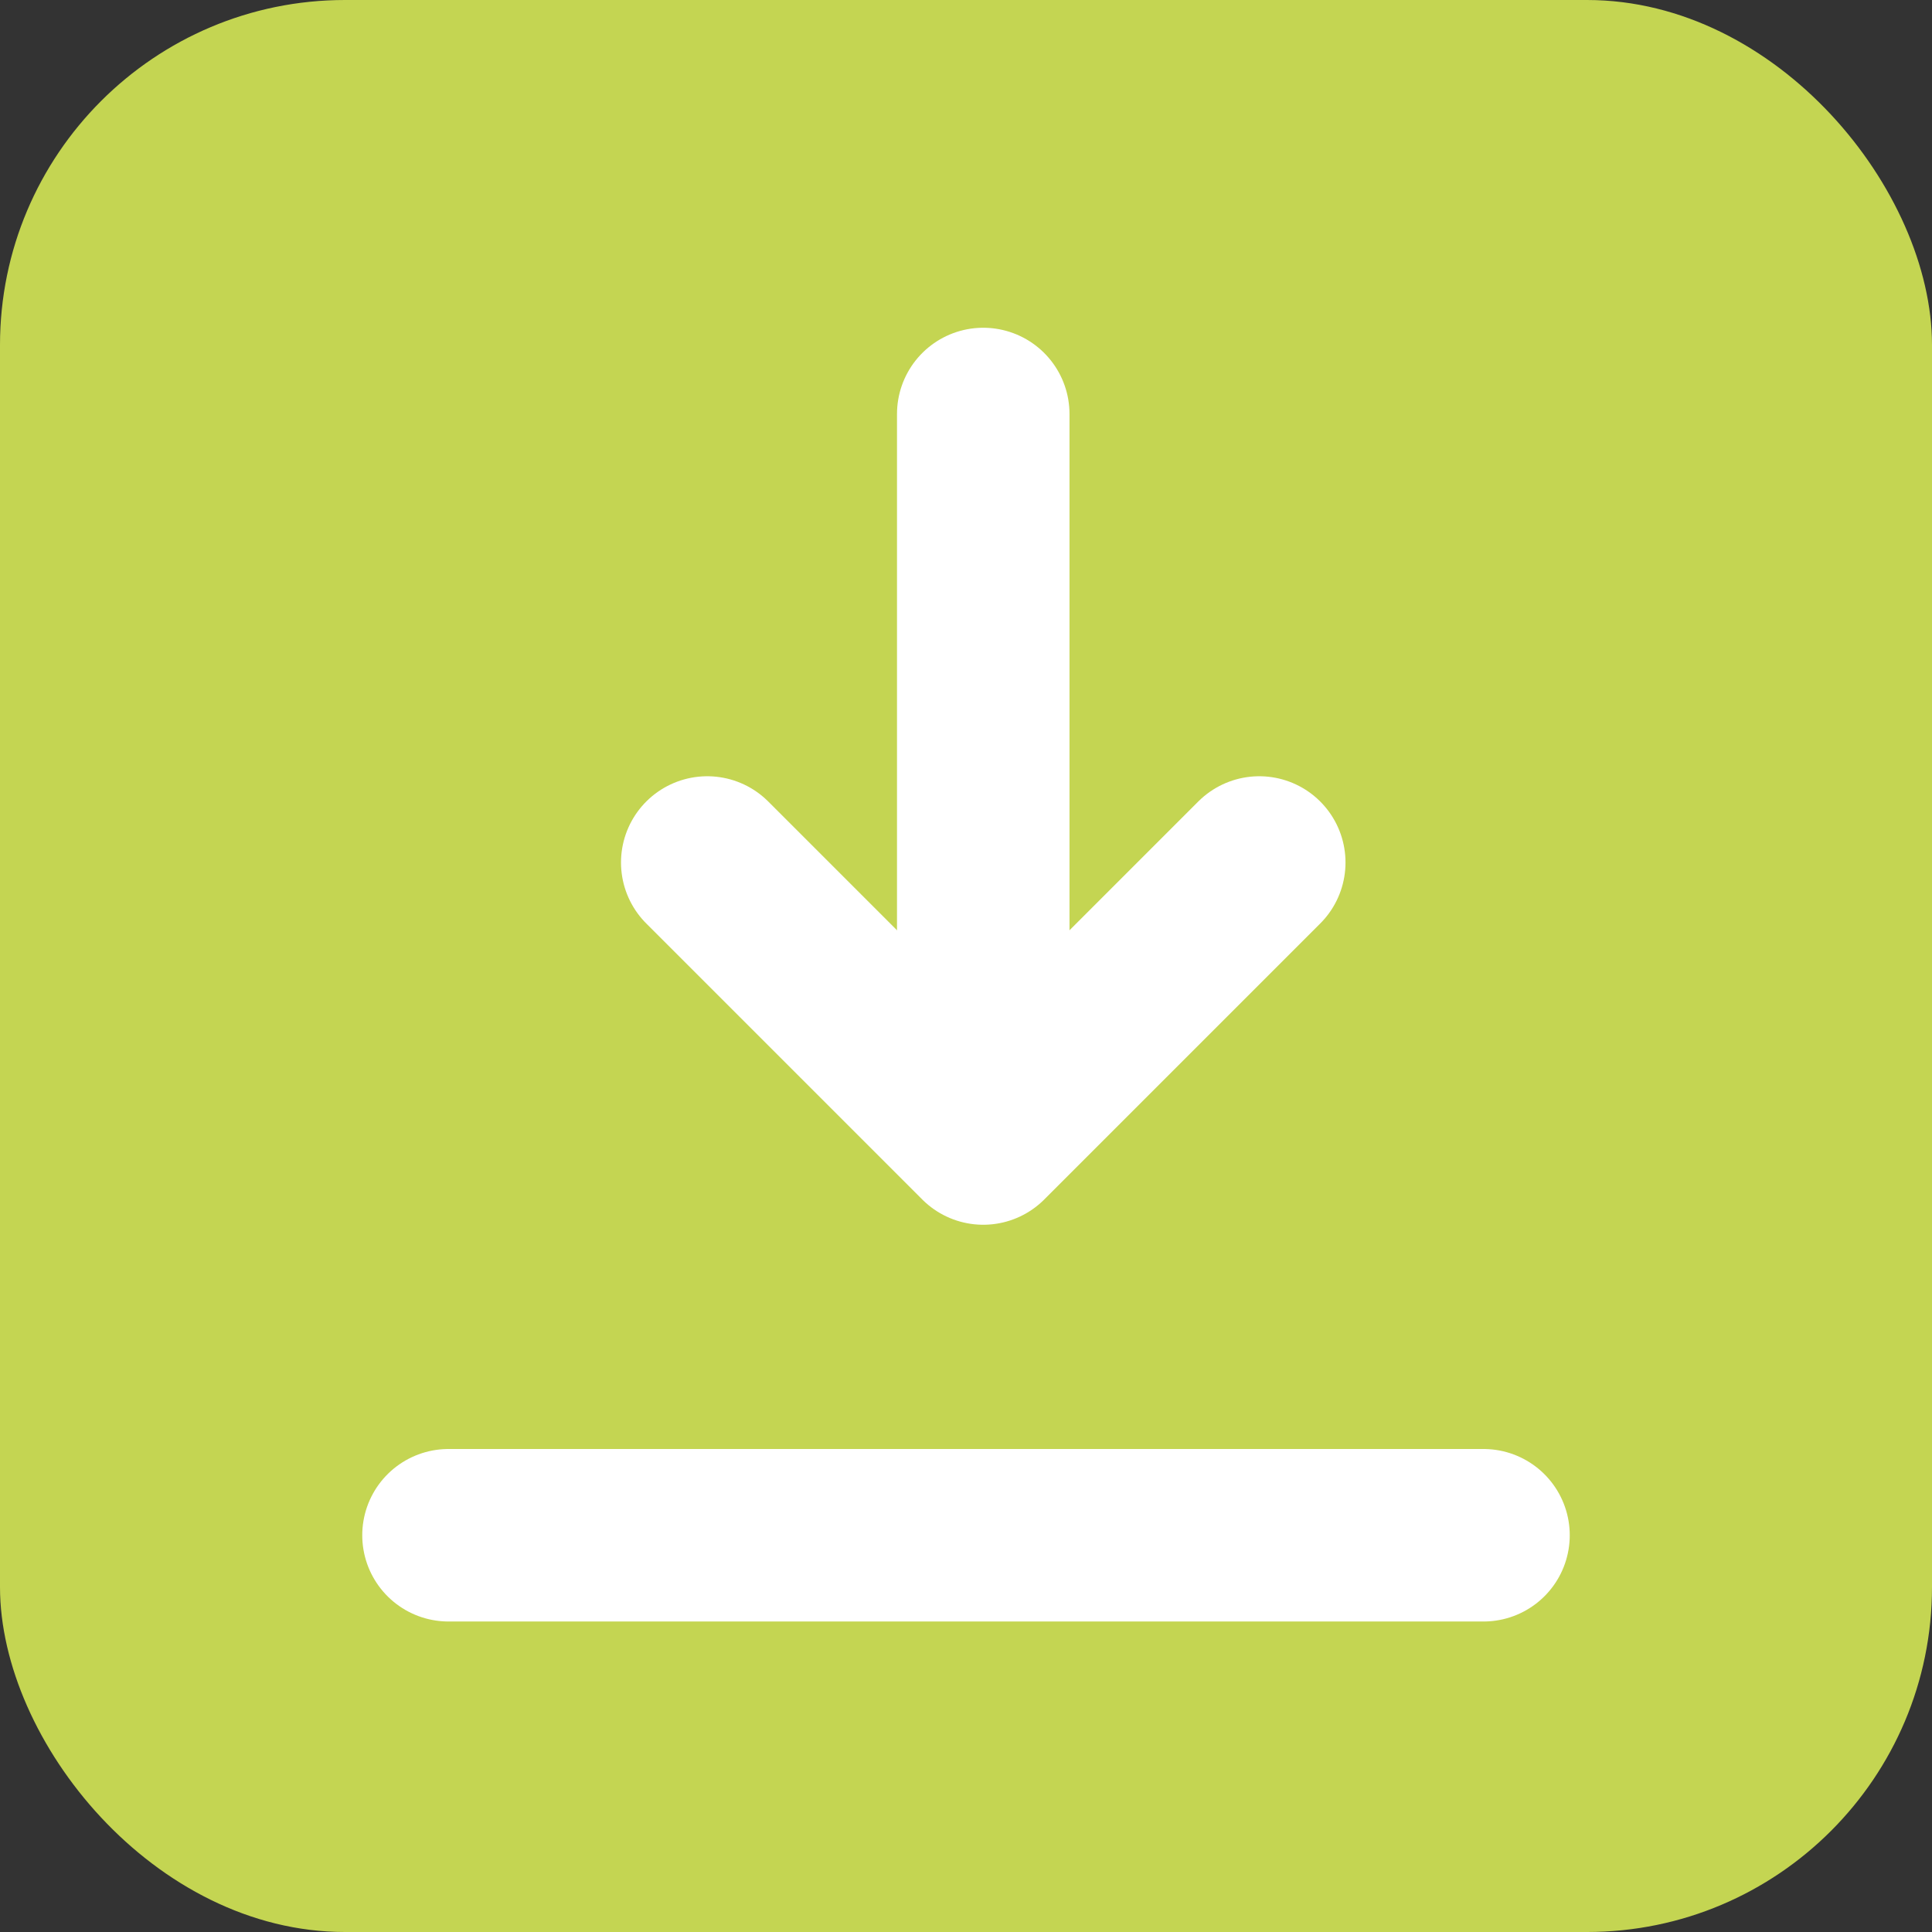
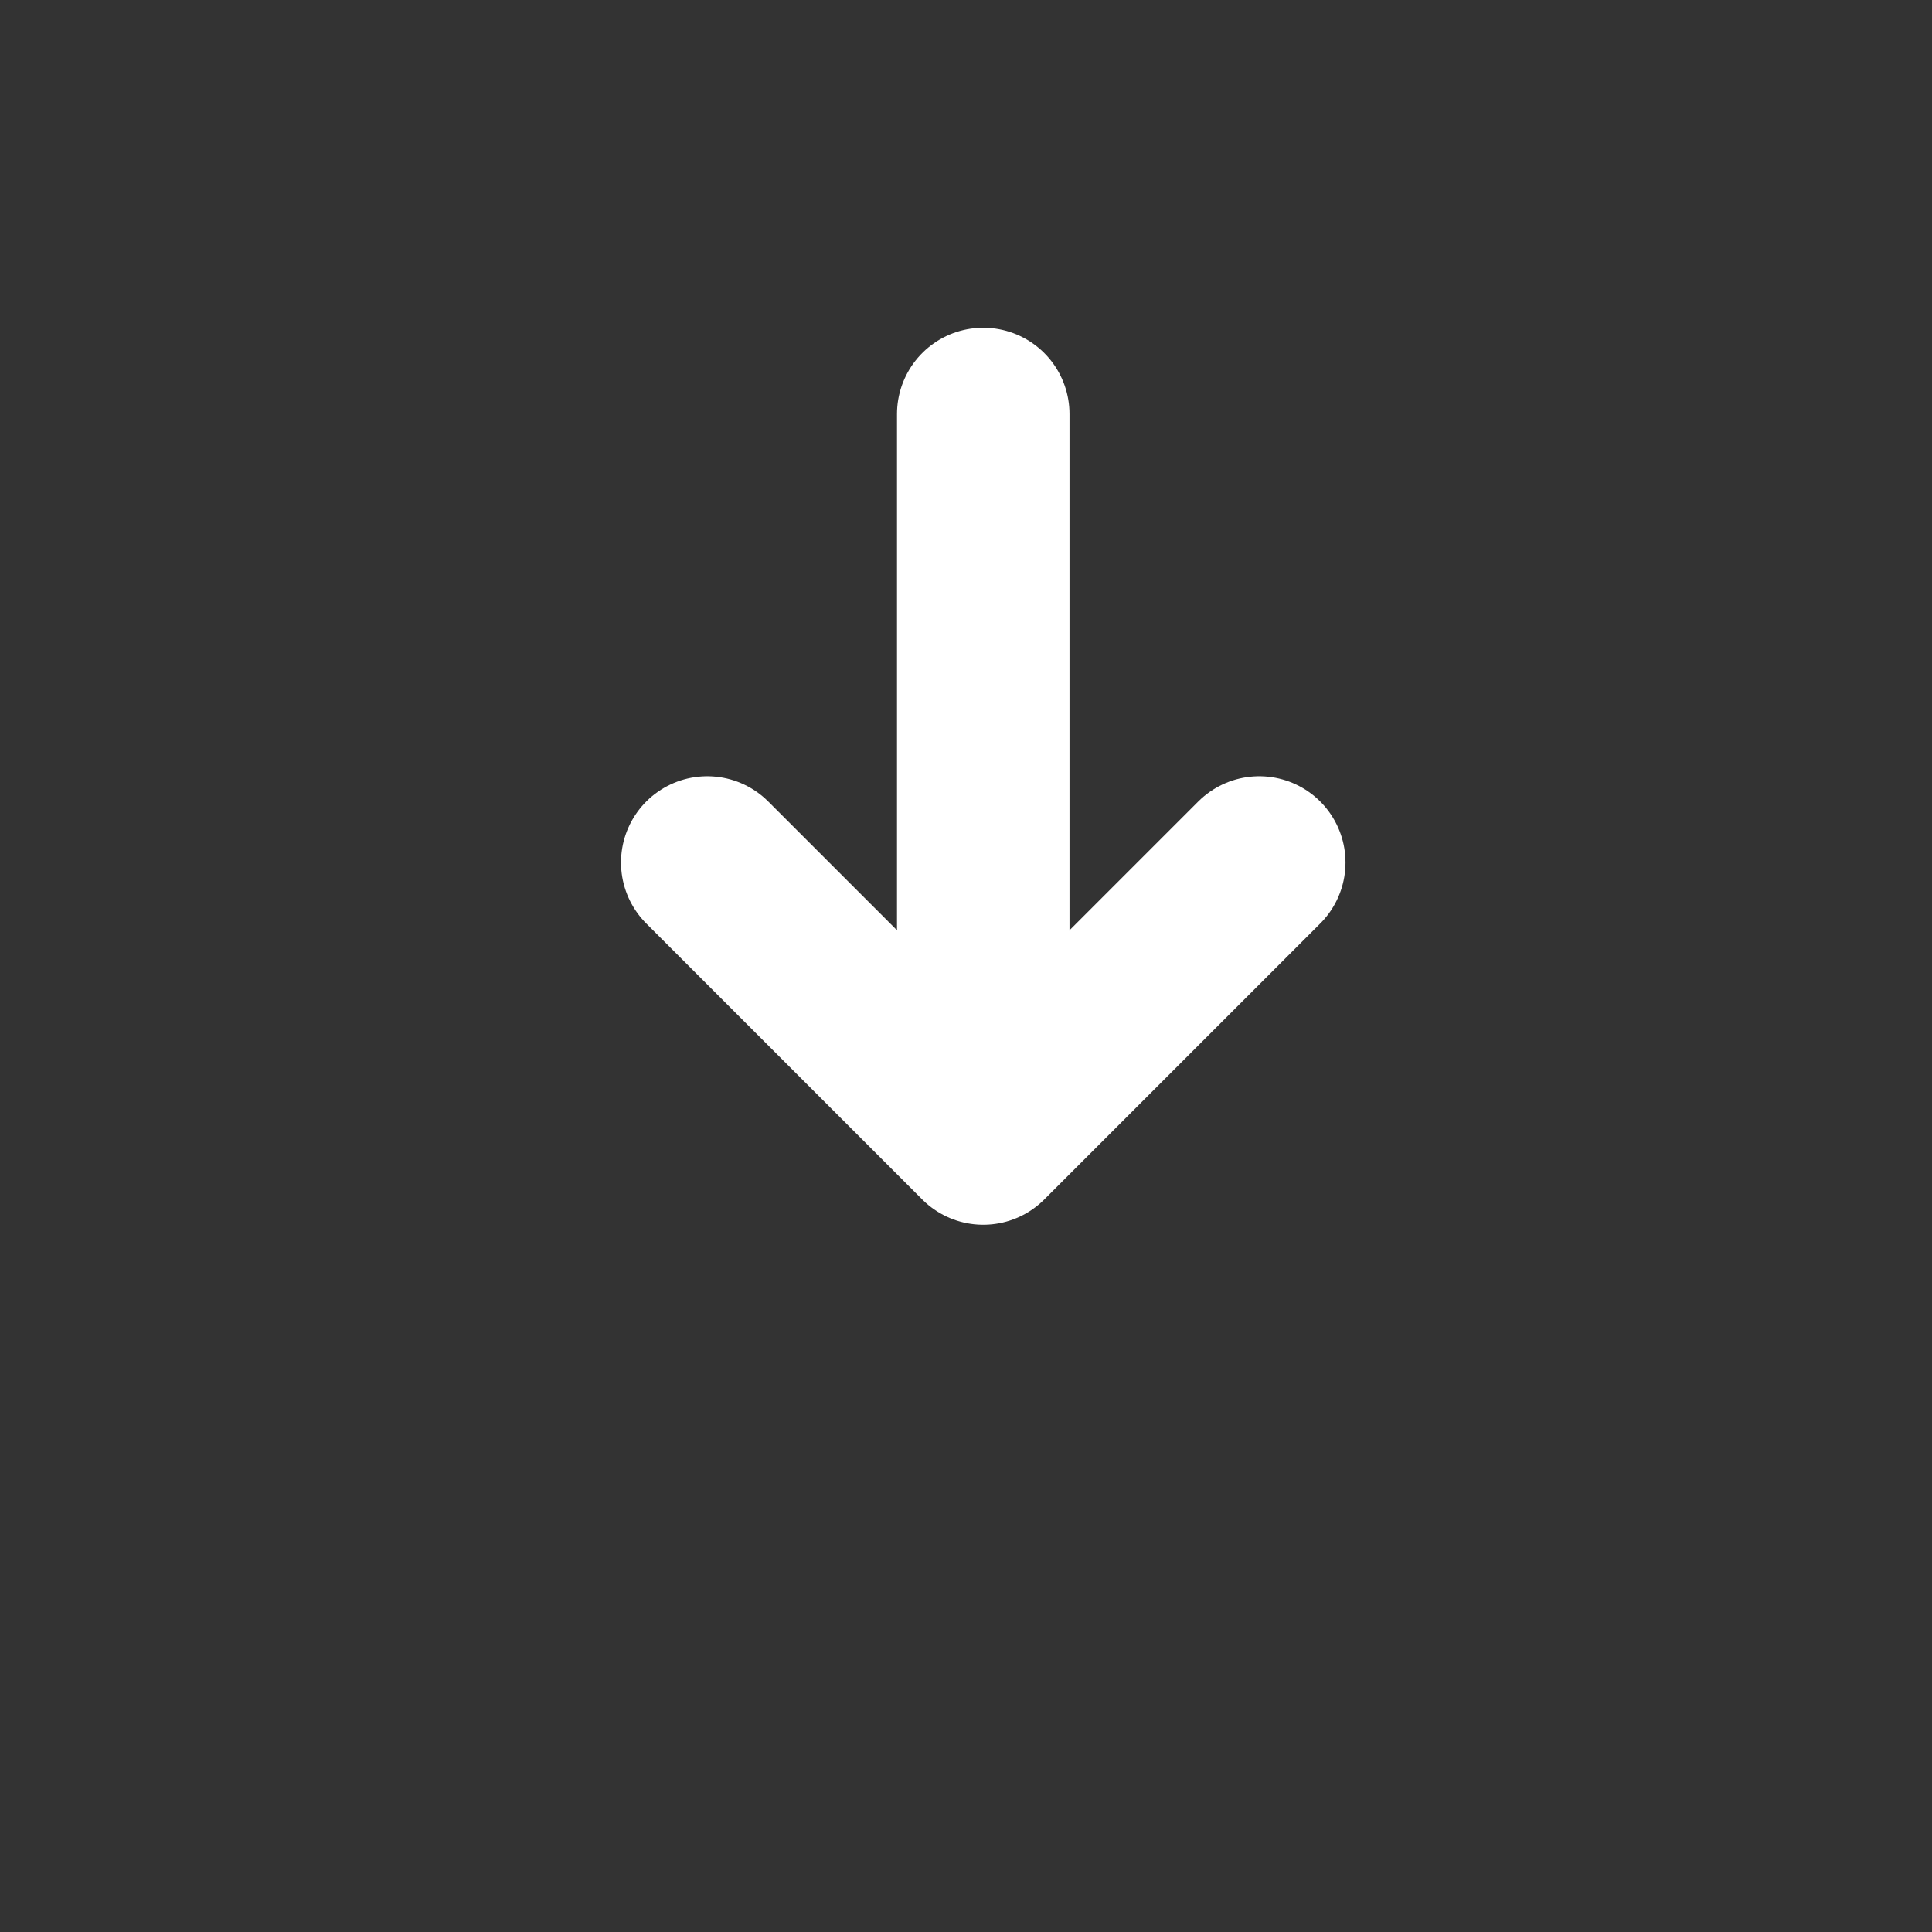
<svg xmlns="http://www.w3.org/2000/svg" width="56" height="56">
  <rect width="100%" height="100%" fill="#333333" stroke="none" />
  <g fill="none" fill-rule="evenodd">
-     <rect fill="#C4D552" width="56" height="56" rx="10" />
-     <path stroke="#FFF" stroke-width="5" stroke-linecap="round" d="M13 44.5h30M28.5 12v19.5" />
+     <path stroke="#FFF" stroke-width="5" stroke-linecap="round" d="M13 44.5M28.5 12v19.5" />
    <path stroke="#FFF" stroke-width="5" stroke-linecap="round" stroke-linejoin="round" d="M20.5 25l8 8 8-8" />
  </g>
</svg>